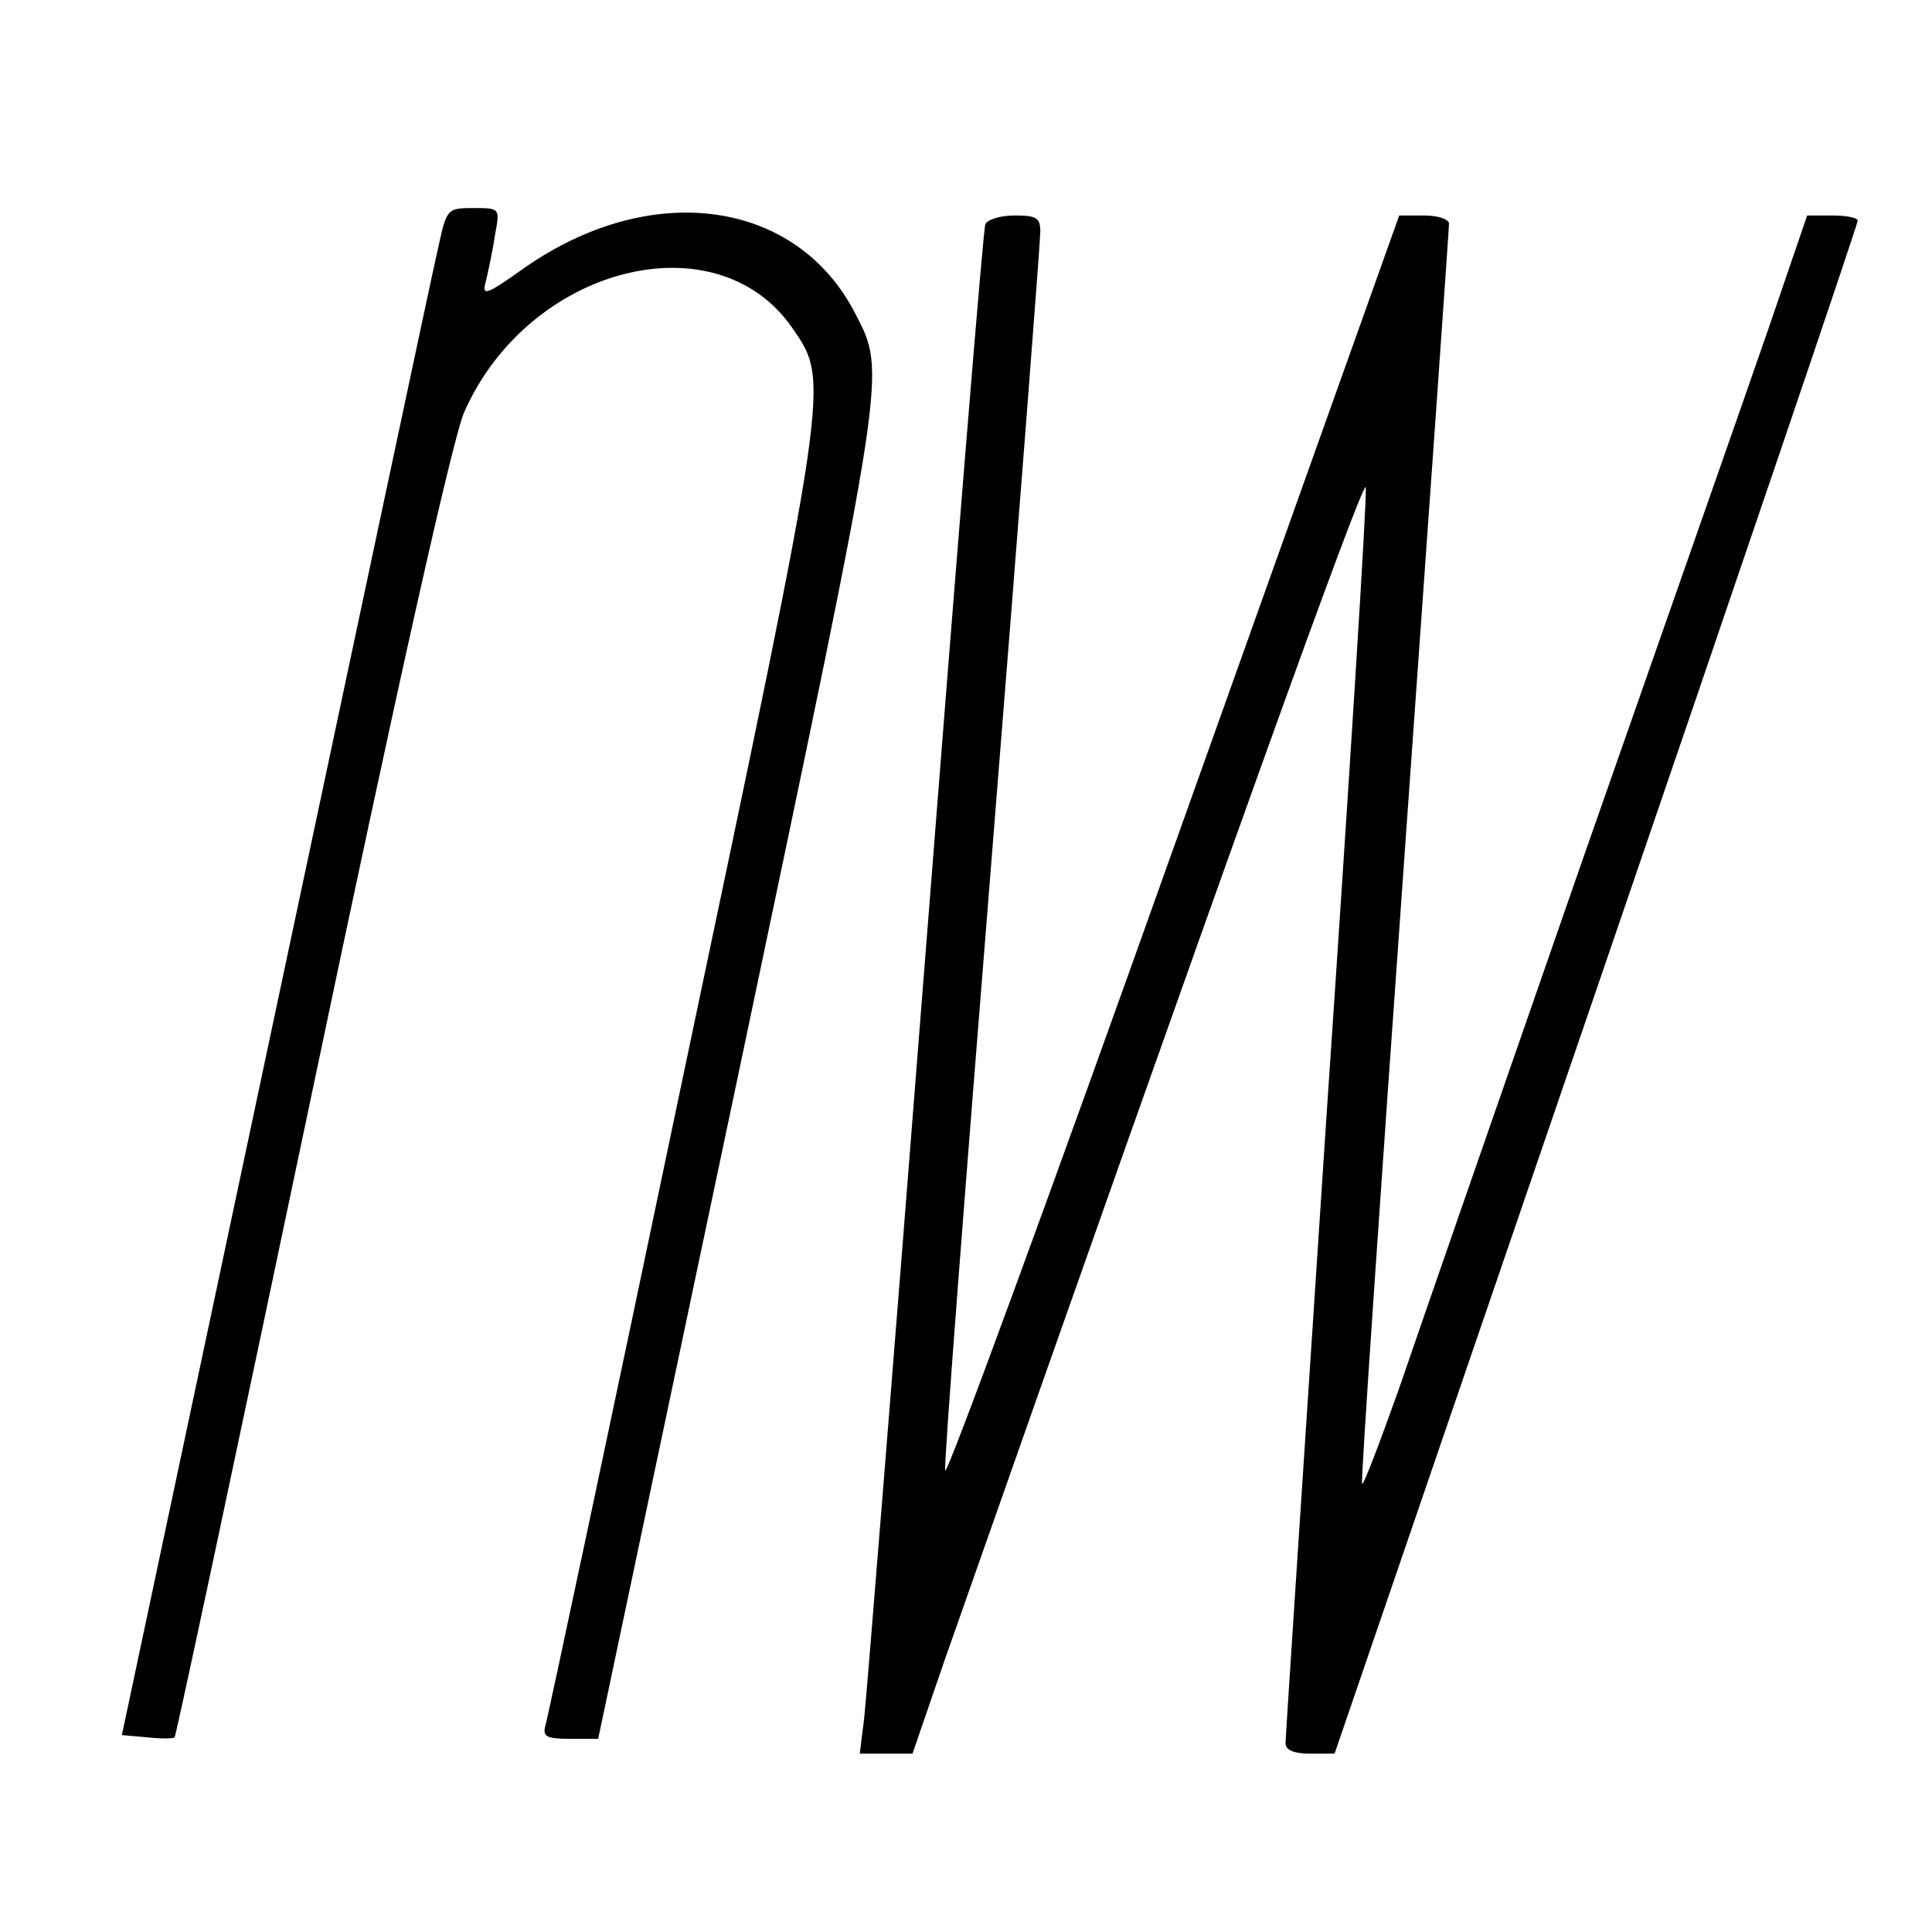
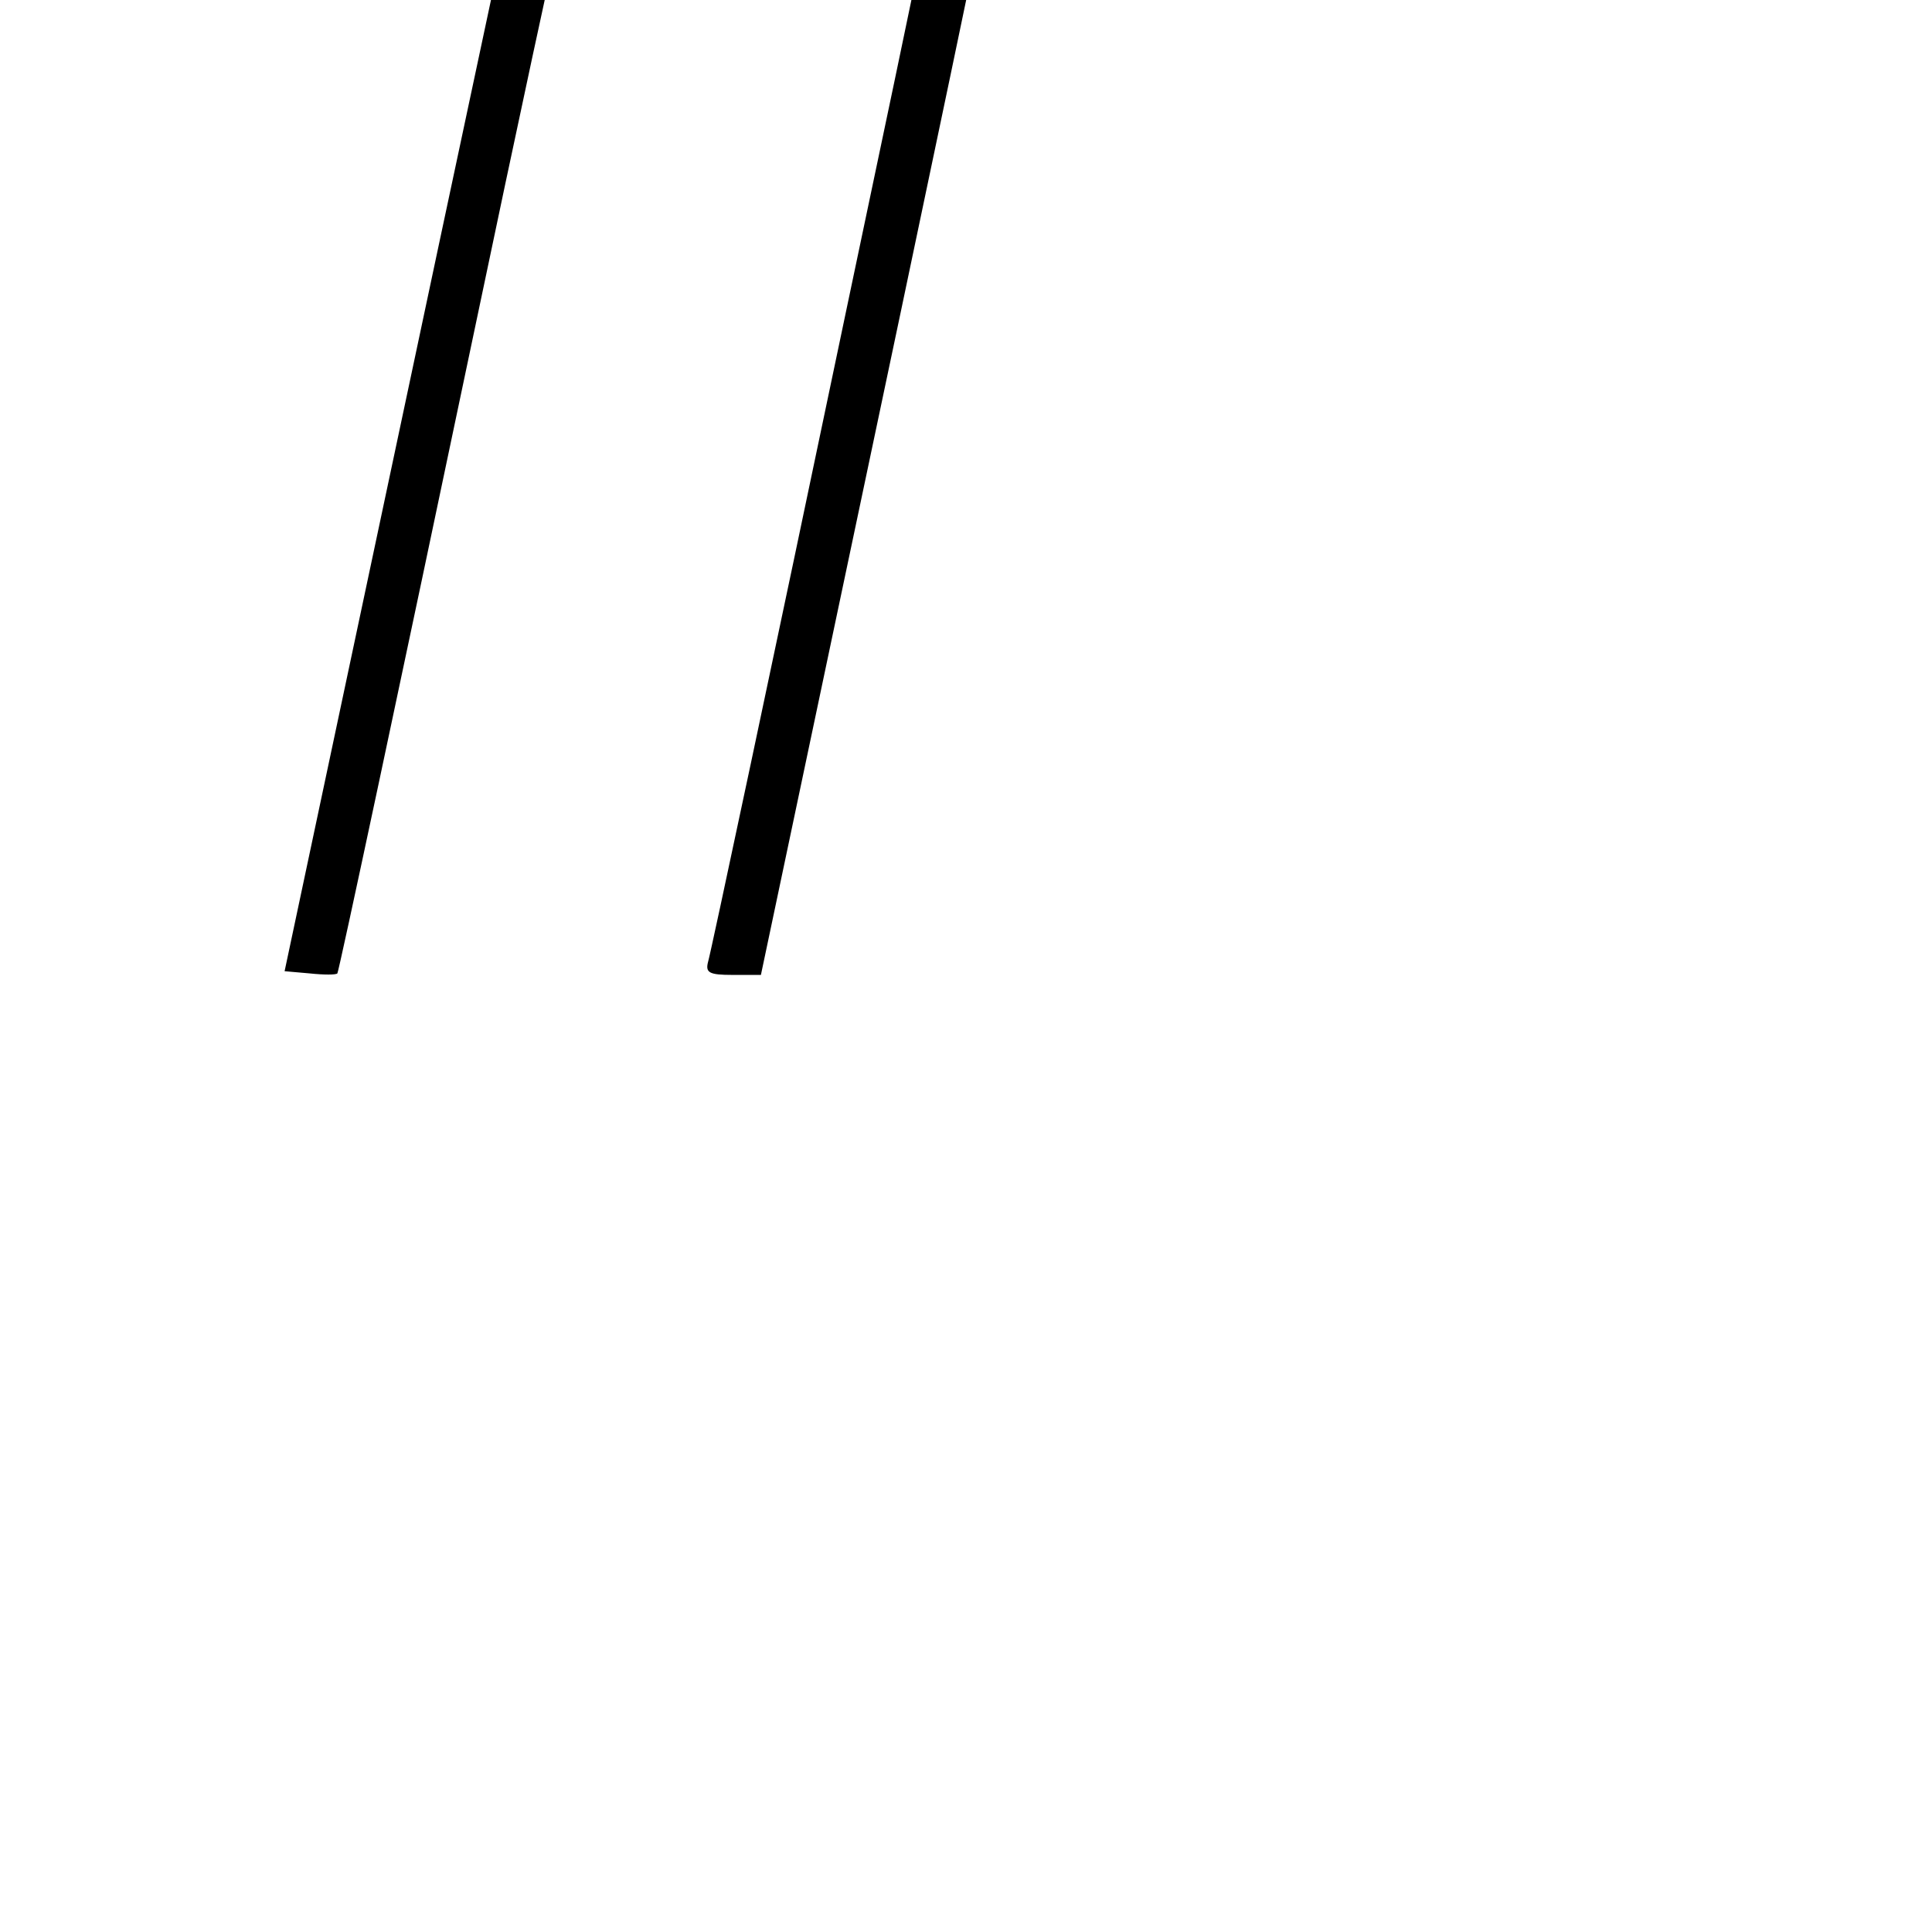
<svg xmlns="http://www.w3.org/2000/svg" version="1.0" width="260pt" height="260pt" viewBox="0 0 260 260" preserveAspectRatio="xMidYMid meet">
  <g transform="translate(0,260) scale(0.1,-0.1)" fill="#000000" stroke="none">
-     <path d="M590 2268 c-7 -29 -105 -492 -219 -1028 l-207 -975 34 -3 c19 -2 35 -2 37 0 2 2 85 392 185 868 113 539 190 884 205 916 87 196 339 260 441 113 51 -74 52 -64 -146 -1004 -99 -473 -183 -868 -186 -877 -4 -15 1 -18 33 -18 l38 0 189 896 c201 956 199 940 157 1022 -79 154 -275 181 -446 61 -52 -37 -57 -38 -51 -17 3 13 9 40 12 61 7 37 7 37 -29 37 -35 0 -36 -1 -47 -52z" />
-     <path d="M1326 2298 c-3 -7 -39 -452 -81 -988 -42 -536 -79 -996 -82 -1022 l-6 -48 36 0 35 0 44 128 c372 1058 564 1593 566 1576 2 -11 -22 -392 -53 -848 -30 -455 -55 -834 -55 -842 0 -9 11 -14 33 -14 l33 0 352 1027 c194 566 352 1031 352 1036 0 4 -15 7 -34 7 l-34 0 -52 -152 c-29 -84 -143 -409 -253 -723 -109 -313 -219 -630 -244 -703 -26 -73 -48 -131 -50 -129 -2 2 24 382 57 844 33 462 60 845 60 852 0 6 -15 11 -33 11 l-34 0 -304 -852 c-167 -469 -305 -845 -307 -837 -2 9 27 382 63 830 36 448 65 824 65 837 0 19 -5 22 -35 22 -20 0 -37 -6 -39 -12z" />
+     <path d="M590 2268 l-207 -975 34 -3 c19 -2 35 -2 37 0 2 2 85 392 185 868 113 539 190 884 205 916 87 196 339 260 441 113 51 -74 52 -64 -146 -1004 -99 -473 -183 -868 -186 -877 -4 -15 1 -18 33 -18 l38 0 189 896 c201 956 199 940 157 1022 -79 154 -275 181 -446 61 -52 -37 -57 -38 -51 -17 3 13 9 40 12 61 7 37 7 37 -29 37 -35 0 -36 -1 -47 -52z" />
  </g>
</svg>